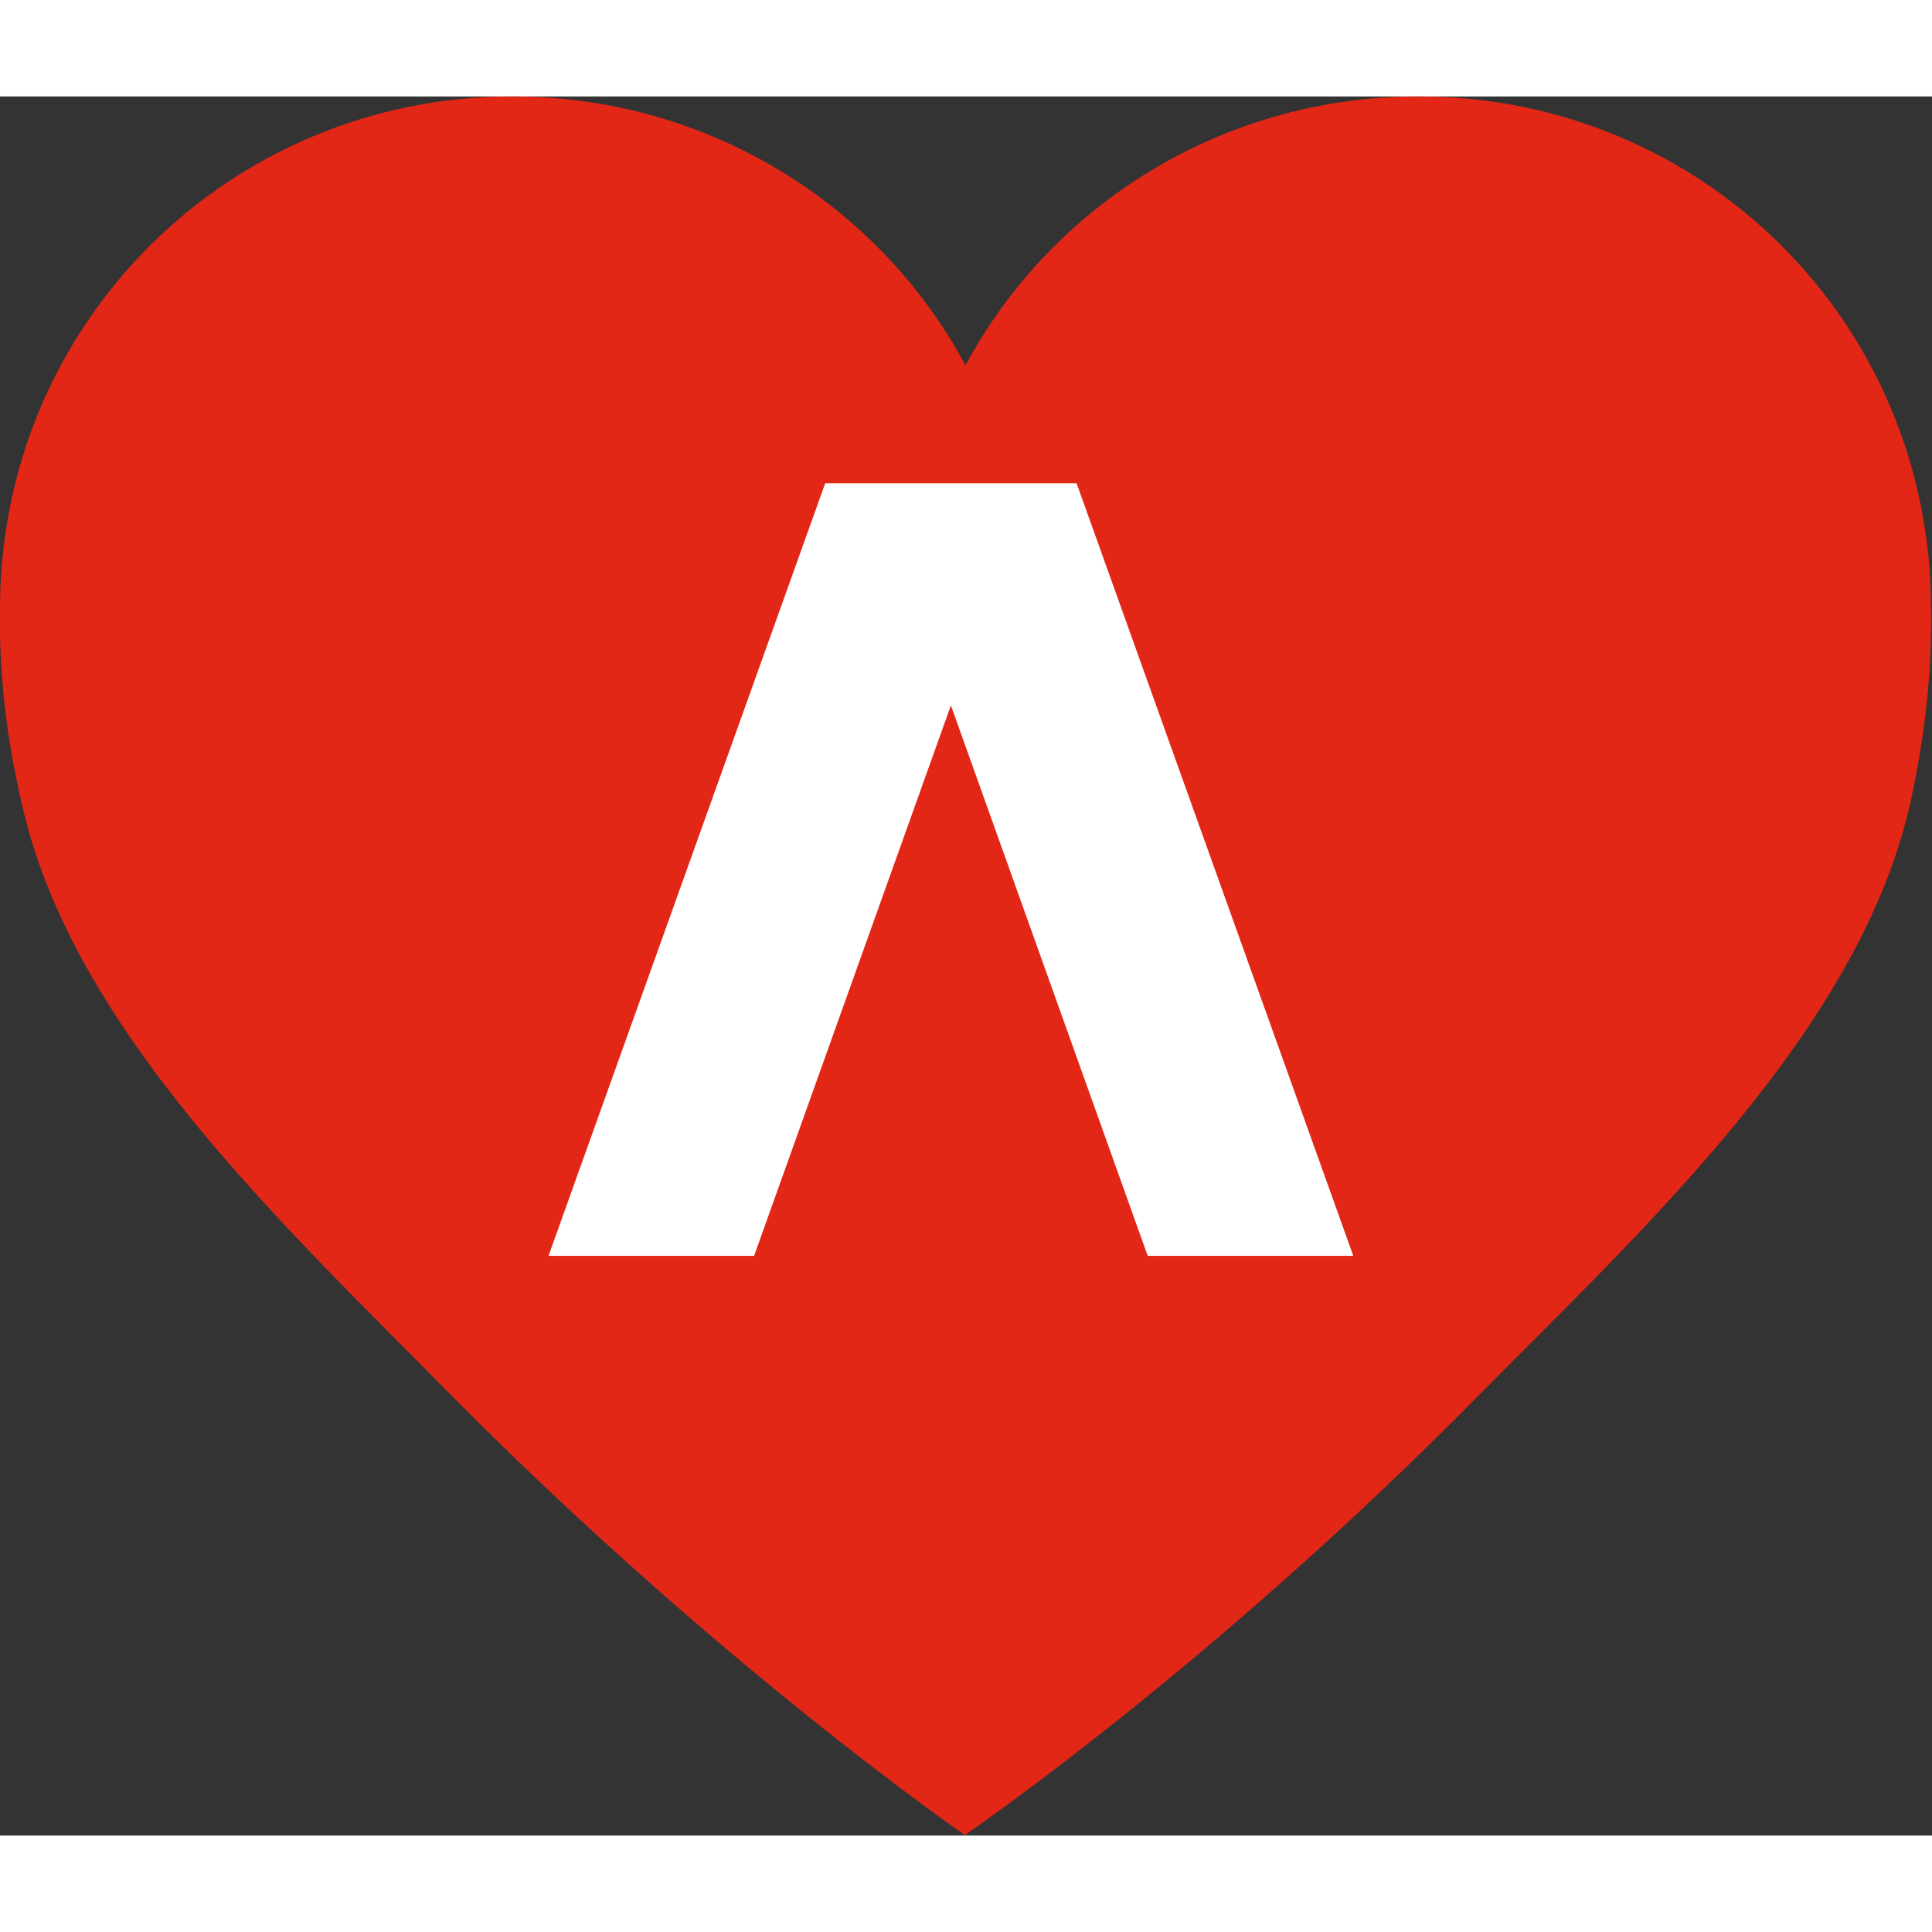
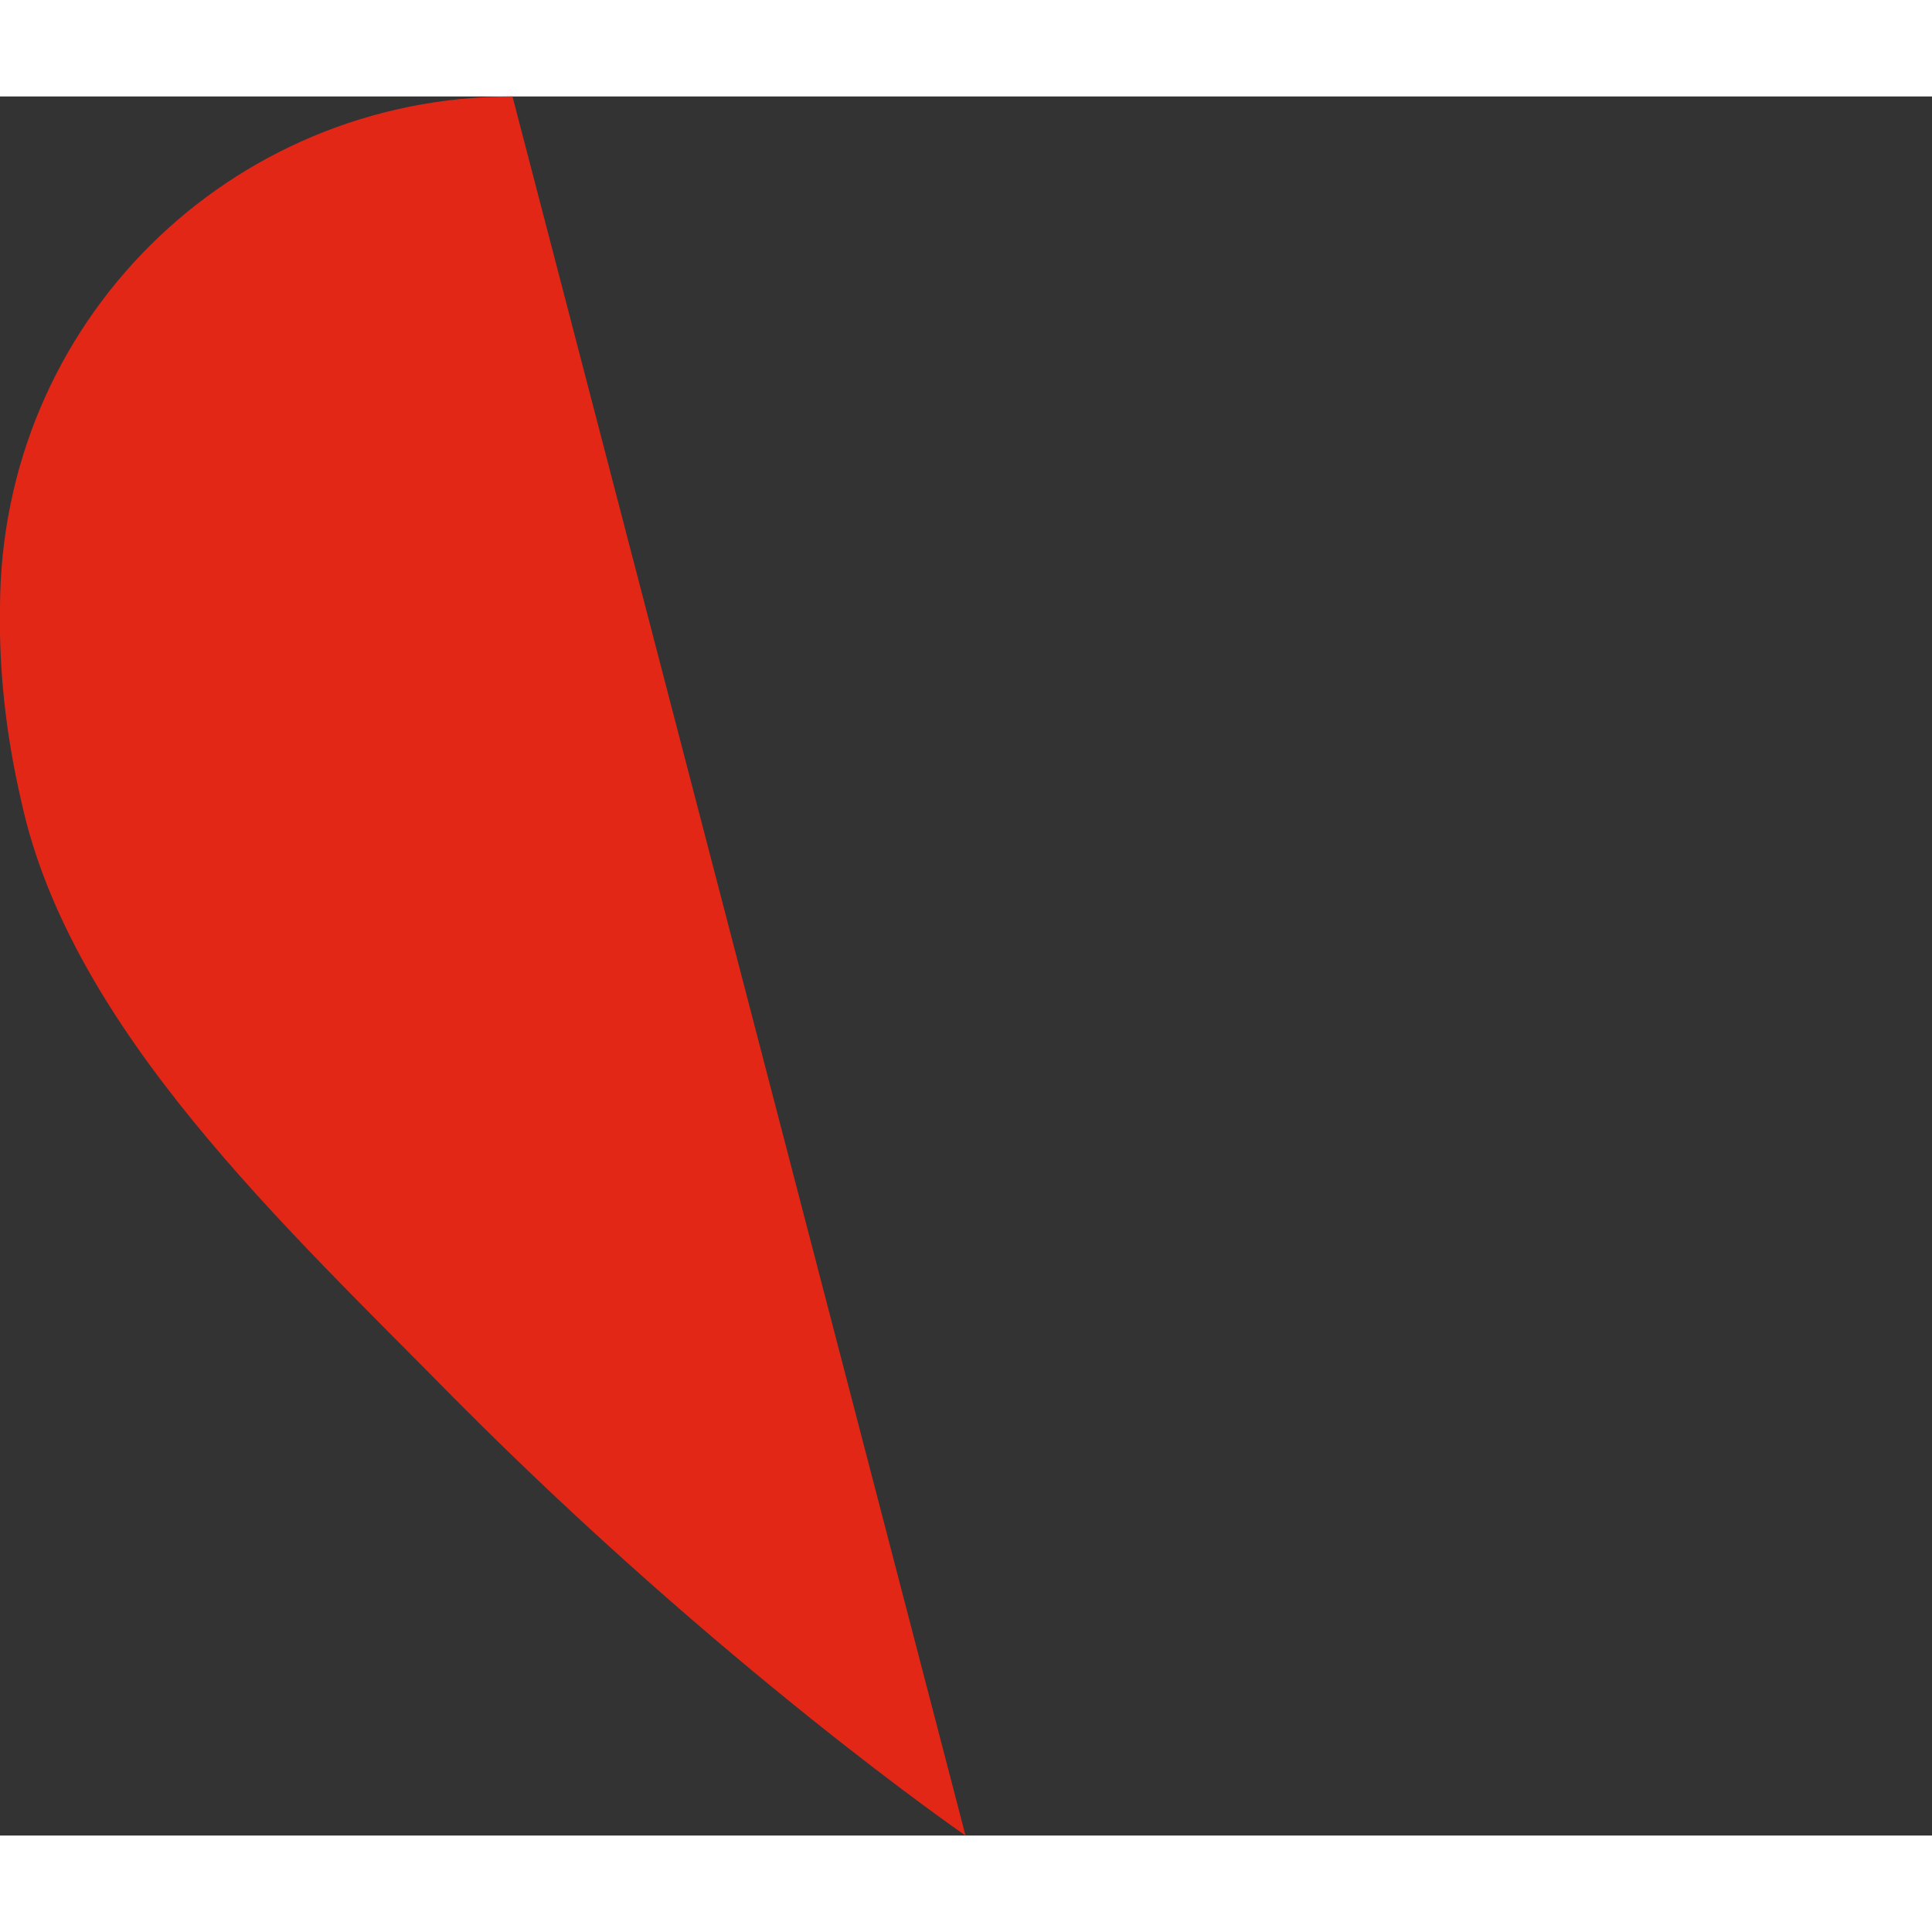
<svg xmlns="http://www.w3.org/2000/svg" id="Capa_2" data-name="Capa 2" viewBox="0 0 19.83 17.85" width="400" height="400">
  <rect x="0" y="0" width="19.83" height="17.85" fill="#333333" stroke="none" />
  <defs>
    <style>
      .cls-1 {
        fill: #e32717;
      }

      .cls-1, .cls-2 {
        stroke-width: 0px;
      }

      .cls-2 {
        fill: #fff;
      }
    </style>
  </defs>
  <g id="Capa_1-2" data-name="Capa 1">
    <g>
-       <path class="cls-1" d="M9.91,17.85s-2.5-1.72-5.25-4.49C2.94,11.61.73,9.58.22,7.24.05,6.51-.01,5.85,0,5.26,0,2.32,2.36,0,5.26,0c2.02,0,3.77,1.12,4.65,2.76.88-1.64,2.63-2.76,4.65-2.76,2.91,0,5.26,2.32,5.26,5.26.01.59-.05,1.25-.21,1.98-.52,2.34-2.73,4.37-4.45,6.11-2.74,2.78-5.25,4.49-5.25,4.49" />
-       <polygon class="cls-2" points="11.05 3.97 13.89 11.9 11.78 11.9 9.76 6.25 7.74 11.9 5.63 11.9 8.47 3.97 11.05 3.97" />
+       <path class="cls-1" d="M9.91,17.85s-2.5-1.72-5.25-4.49C2.94,11.61.73,9.58.22,7.24.05,6.51-.01,5.85,0,5.26,0,2.32,2.36,0,5.26,0" />
    </g>
  </g>
</svg>